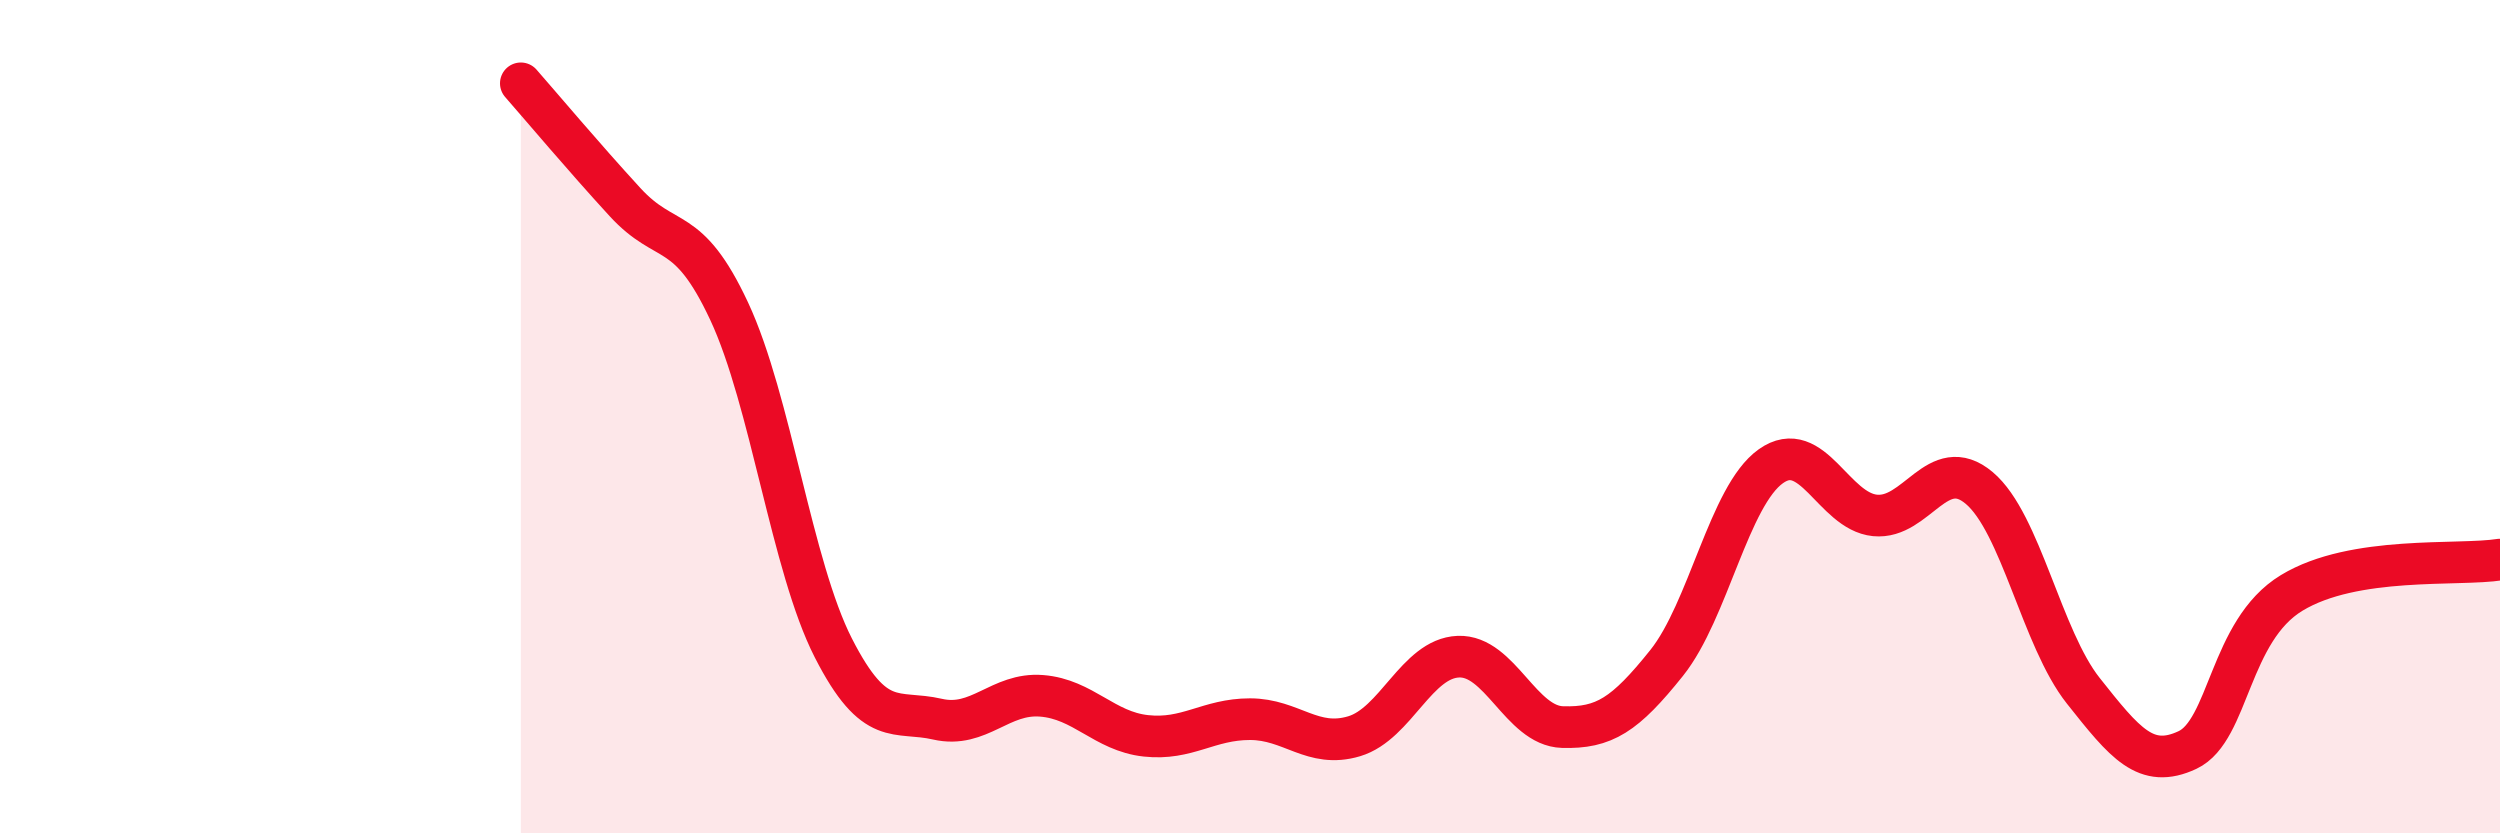
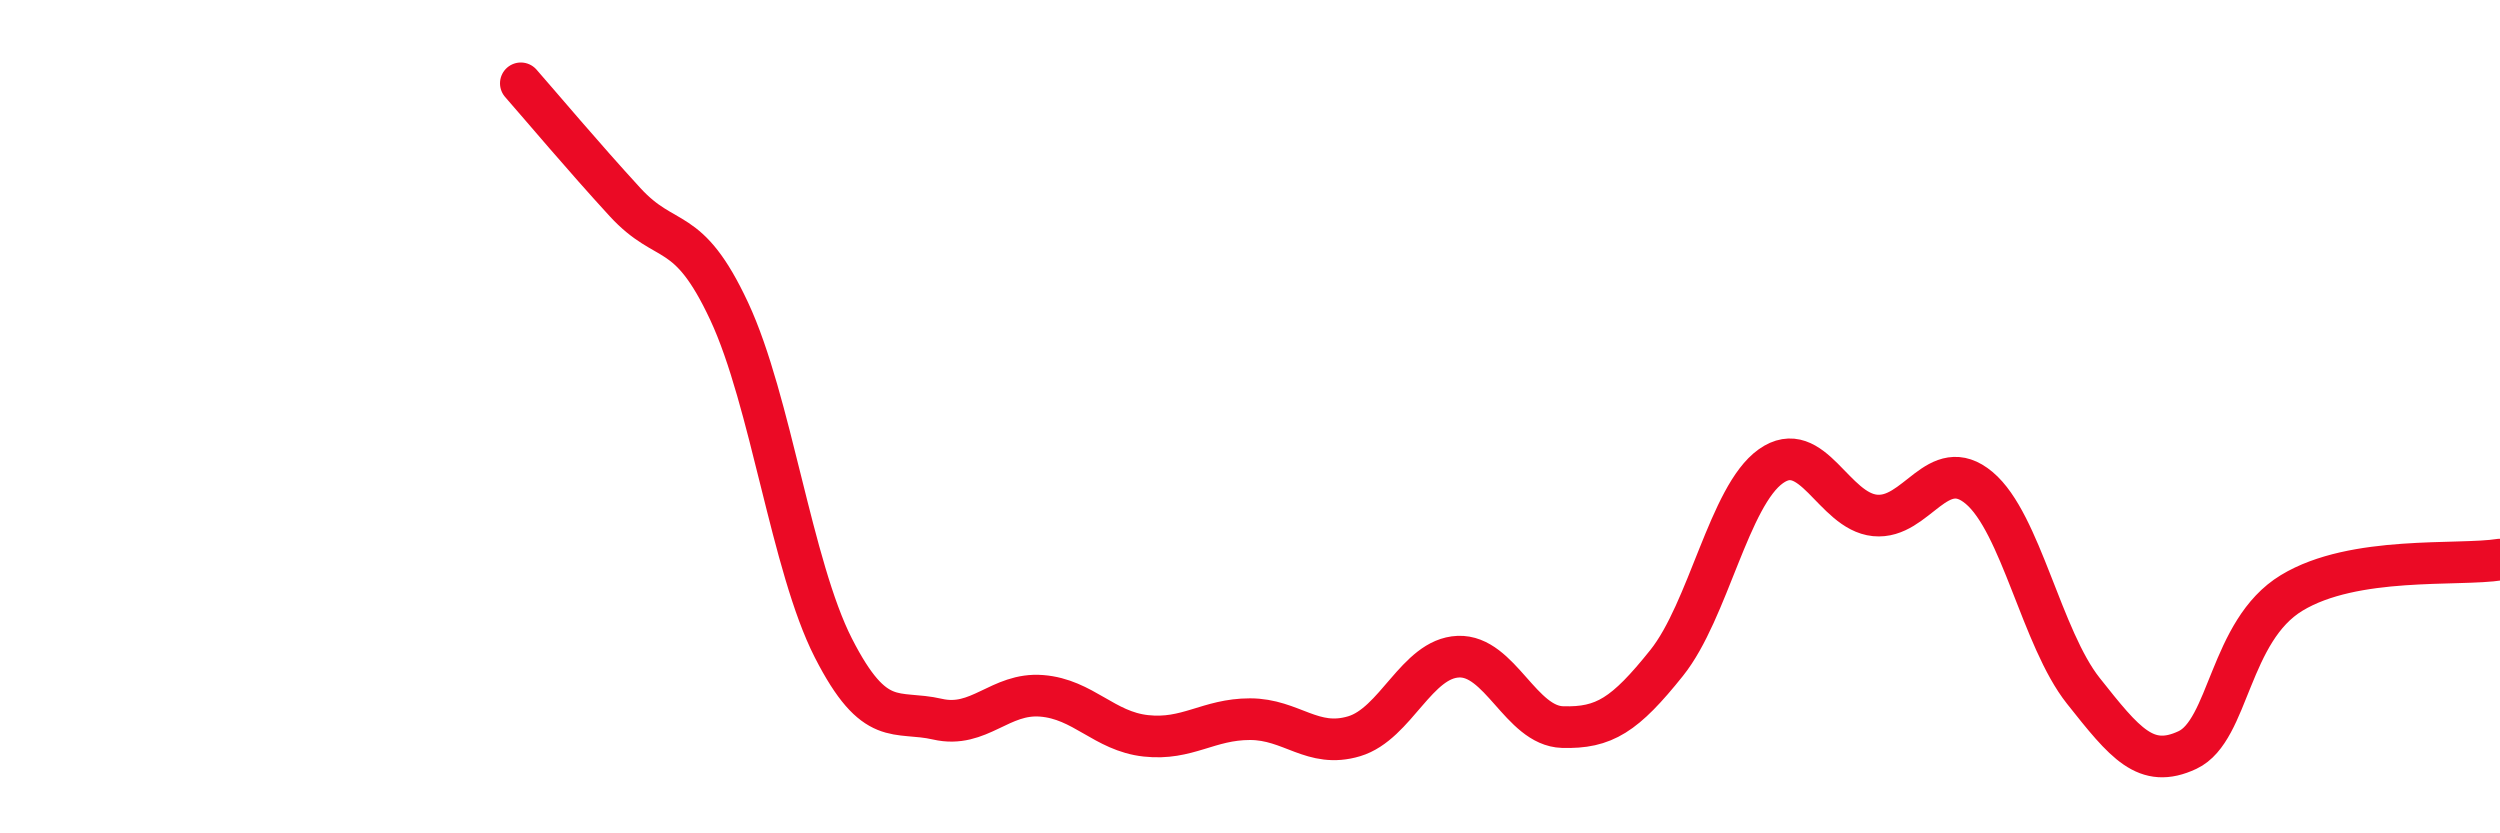
<svg xmlns="http://www.w3.org/2000/svg" width="60" height="20" viewBox="0 0 60 20">
-   <path d="M 12.5,2 C 13,2.57 14,3.76 15,4.85 C 16,5.94 16.5,5.33 17.5,7.47 C 18.5,9.61 19,13.59 20,15.55 C 21,17.51 21.5,17.03 22.5,17.26 C 23.5,17.49 24,16.62 25,16.7 C 26,16.78 26.5,17.55 27.5,17.66 C 28.5,17.77 29,17.26 30,17.26 C 31,17.26 31.5,17.97 32.5,17.67 C 33.5,17.37 34,15.8 35,15.76 C 36,15.72 36.5,17.42 37.5,17.45 C 38.5,17.48 39,17.16 40,15.91 C 41,14.66 41.5,11.9 42.5,11.19 C 43.5,10.48 44,12.27 45,12.37 C 46,12.47 46.5,10.87 47.5,11.71 C 48.5,12.55 49,15.32 50,16.58 C 51,17.84 51.5,18.47 52.5,18 C 53.5,17.53 53.5,15.14 55,14.23 C 56.5,13.32 59,13.59 60,13.43L60 20L12.5 20Z" fill="#EB0A25" opacity="0.1" stroke-linecap="round" stroke-linejoin="round" />
  <path d="M 12.5,2 C 13,2.57 14,3.76 15,4.85 C 16,5.94 16.5,5.33 17.5,7.47 C 18.5,9.61 19,13.59 20,15.55 C 21,17.51 21.5,17.03 22.5,17.26 C 23.5,17.49 24,16.62 25,16.7 C 26,16.78 26.5,17.55 27.5,17.66 C 28.5,17.77 29,17.26 30,17.26 C 31,17.26 31.5,17.97 32.5,17.67 C 33.5,17.37 34,15.8 35,15.76 C 36,15.72 36.5,17.42 37.5,17.45 C 38.5,17.48 39,17.16 40,15.91 C 41,14.66 41.5,11.9 42.5,11.19 C 43.5,10.48 44,12.27 45,12.37 C 46,12.47 46.5,10.87 47.5,11.71 C 48.5,12.55 49,15.32 50,16.58 C 51,17.84 51.5,18.47 52.5,18 C 53.5,17.53 53.5,15.14 55,14.23 C 56.5,13.32 59,13.59 60,13.43" stroke="#EB0A25" stroke-width="1" fill="none" stroke-linecap="round" stroke-linejoin="round" />
</svg>